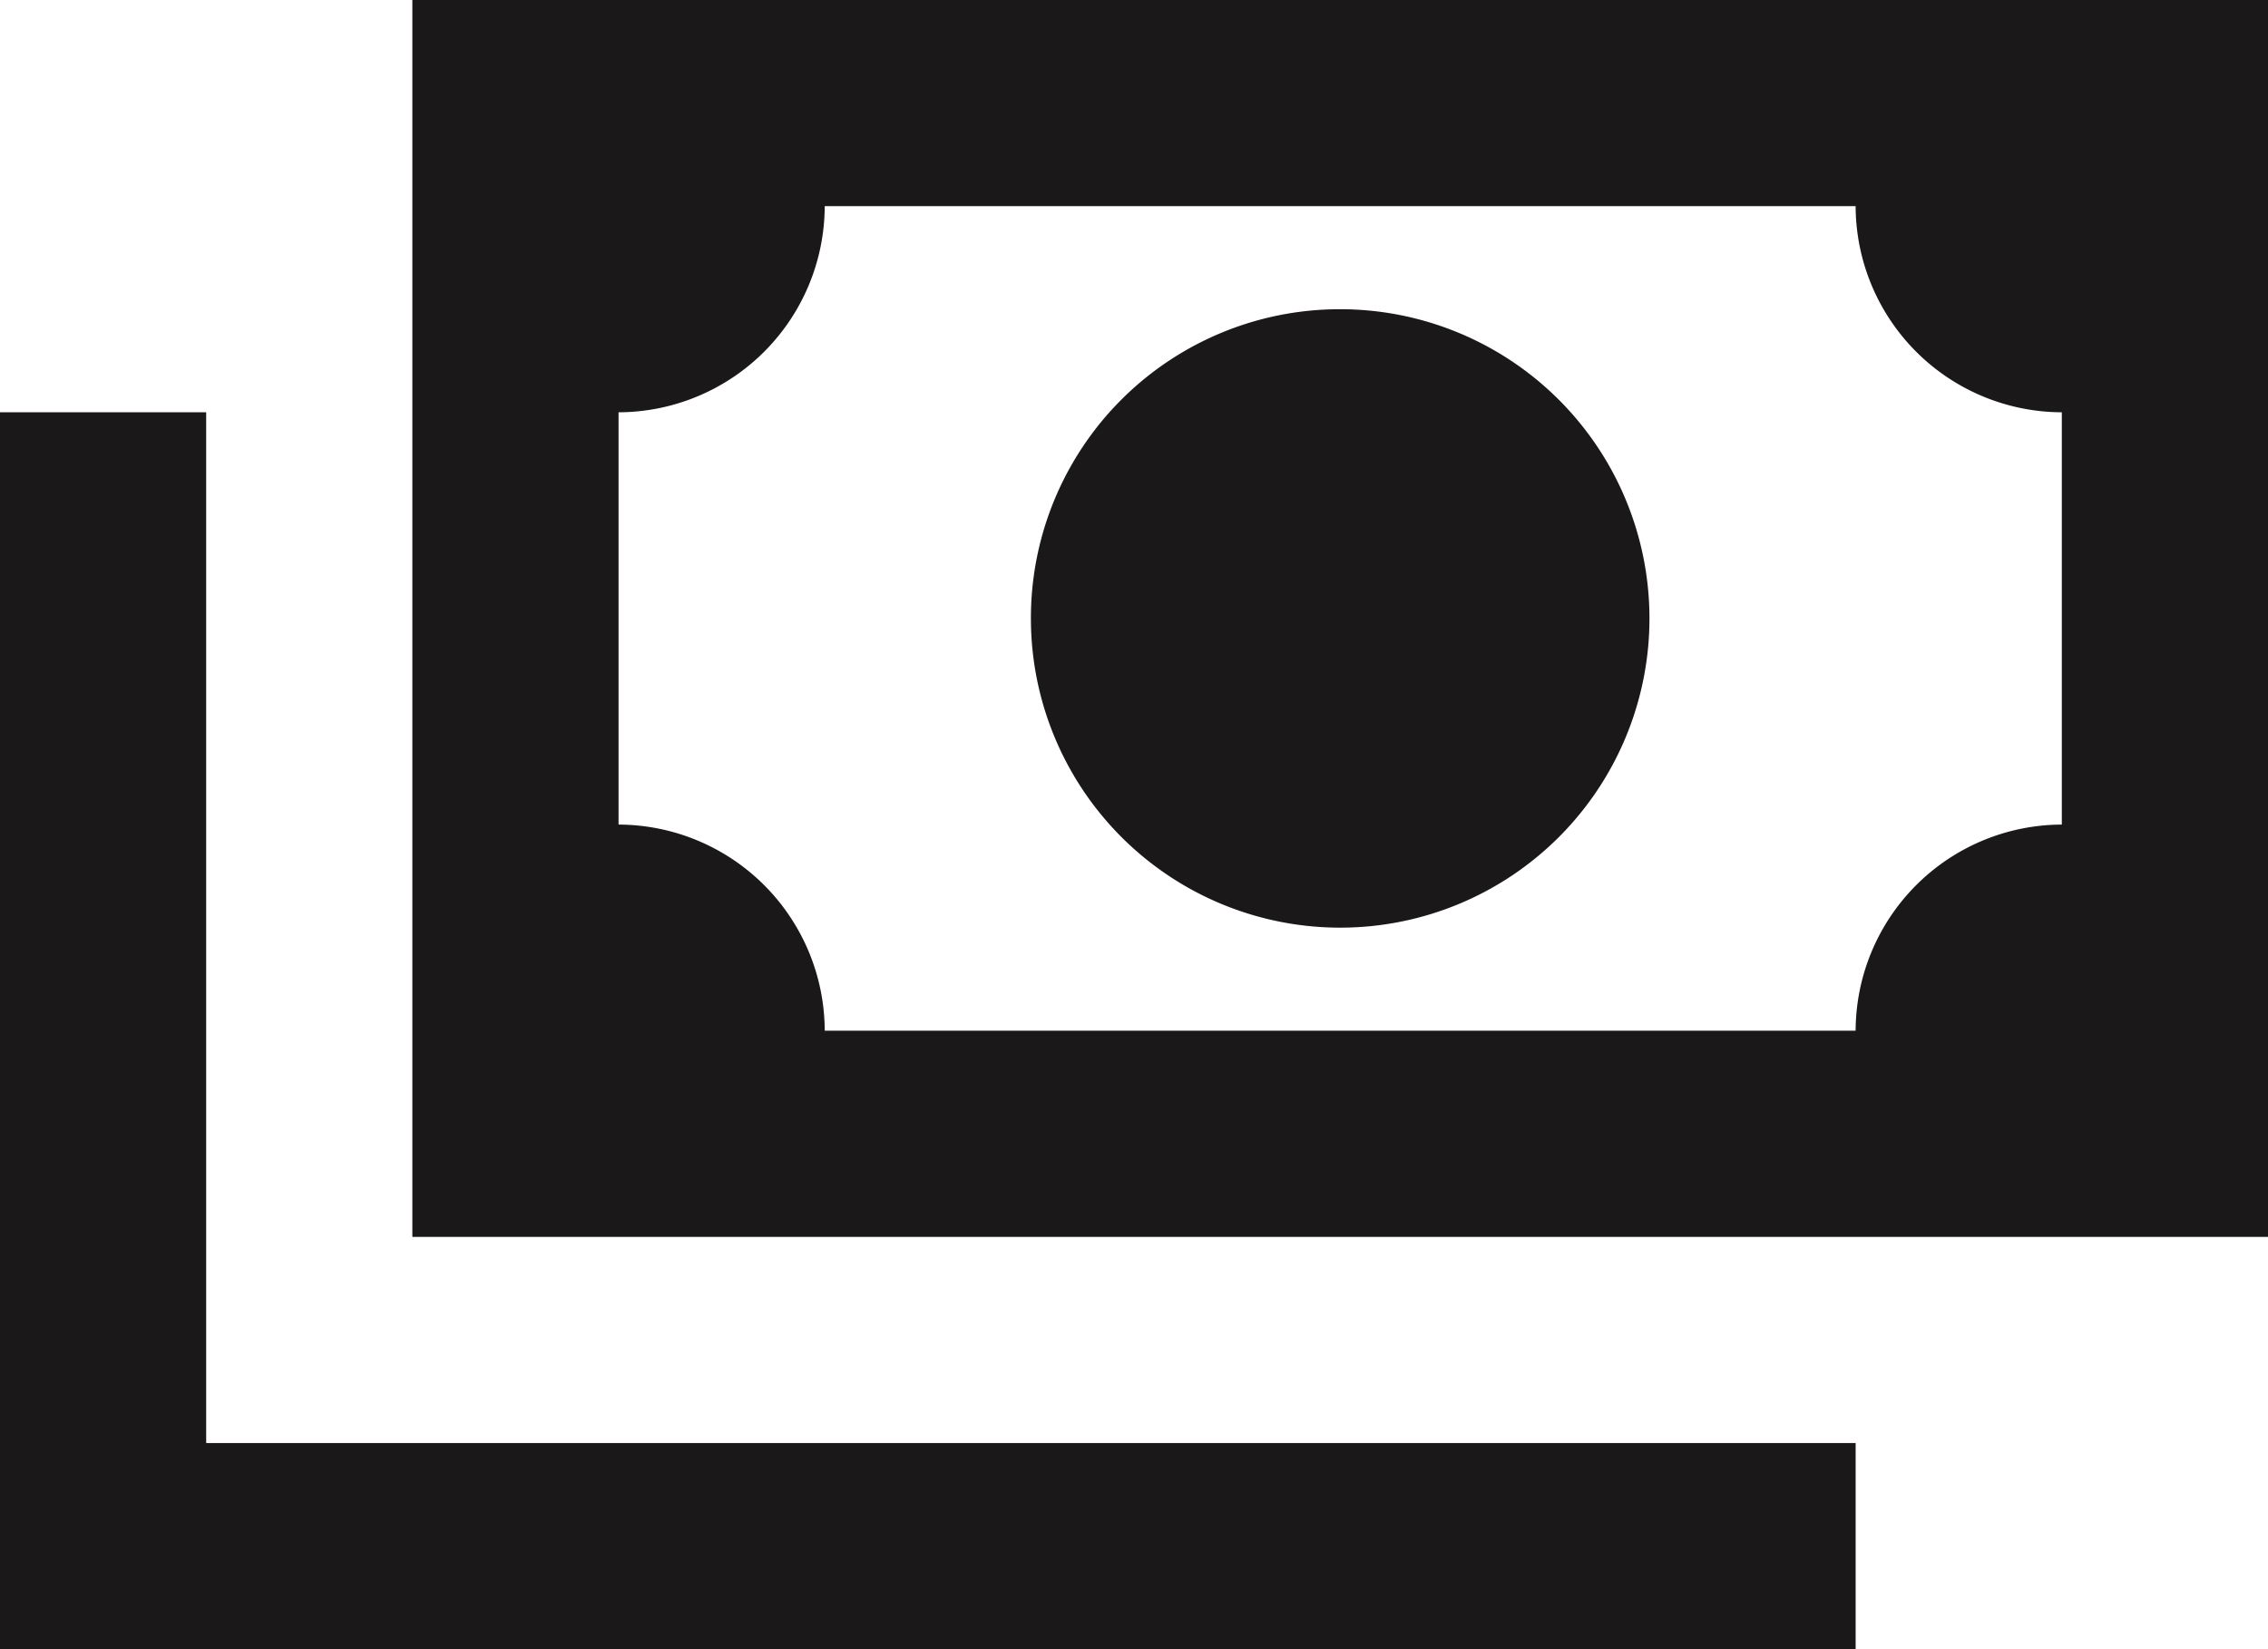
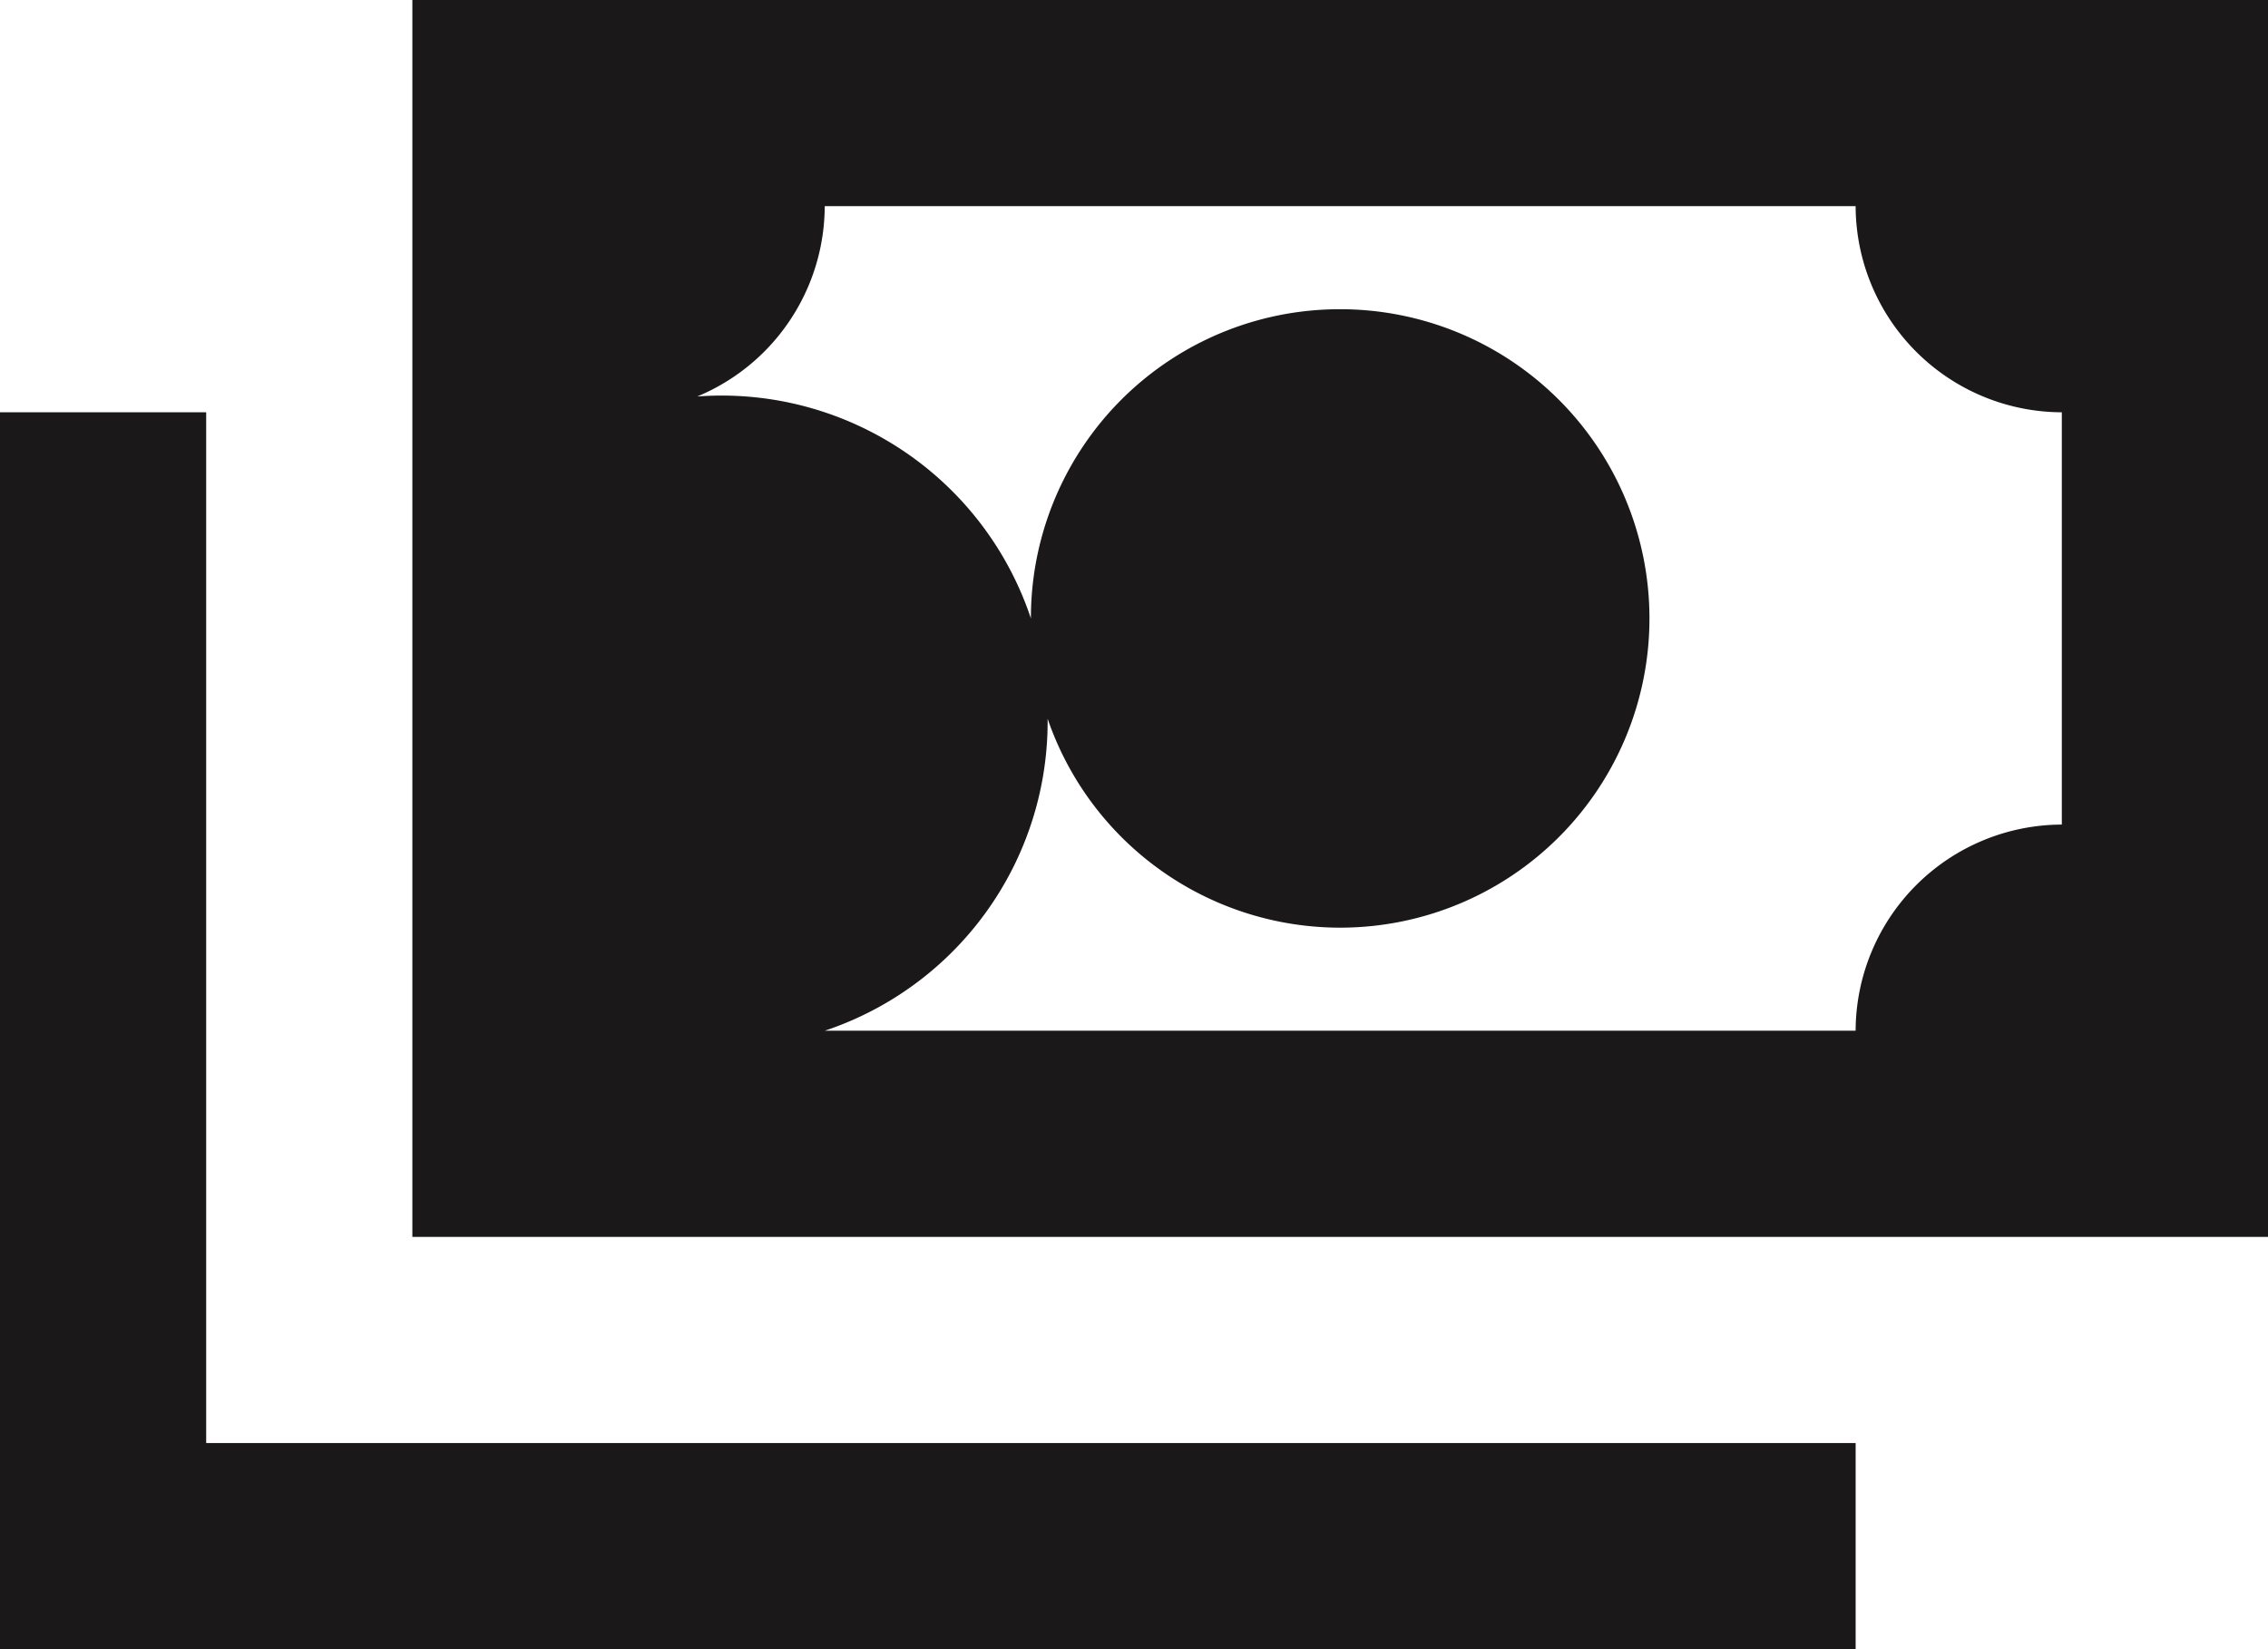
<svg xmlns="http://www.w3.org/2000/svg" width="41.25" height="30" viewBox="0 0 41.25 30">
-   <path id="Path_2937" data-name="Path 2937" d="M8.5,6H42.25V28.5H8.5V6m16.875,5.625A5.625,5.625,0,1,1,19.75,17.25a5.617,5.617,0,0,1,5.625-5.625M16,9.75a3.761,3.761,0,0,1-3.75,3.75V21A3.761,3.761,0,0,1,16,24.75H34.75A3.761,3.761,0,0,1,38.5,21V13.5a3.761,3.761,0,0,1-3.75-3.75H16M1,13.5H4.75V32.25h30V36H1Z" transform="translate(-1 -6)" fill="#1a1818" />
+   <path id="Path_2937" data-name="Path 2937" d="M8.5,6H42.25V28.5H8.5V6m16.875,5.625A5.625,5.625,0,1,1,19.75,17.25a5.617,5.617,0,0,1,5.625-5.625M16,9.75a3.761,3.761,0,0,1-3.75,3.75A3.761,3.761,0,0,1,16,24.75H34.75A3.761,3.761,0,0,1,38.5,21V13.5a3.761,3.761,0,0,1-3.75-3.75H16M1,13.5H4.75V32.25h30V36H1Z" transform="translate(-1 -6)" fill="#1a1818" />
</svg>